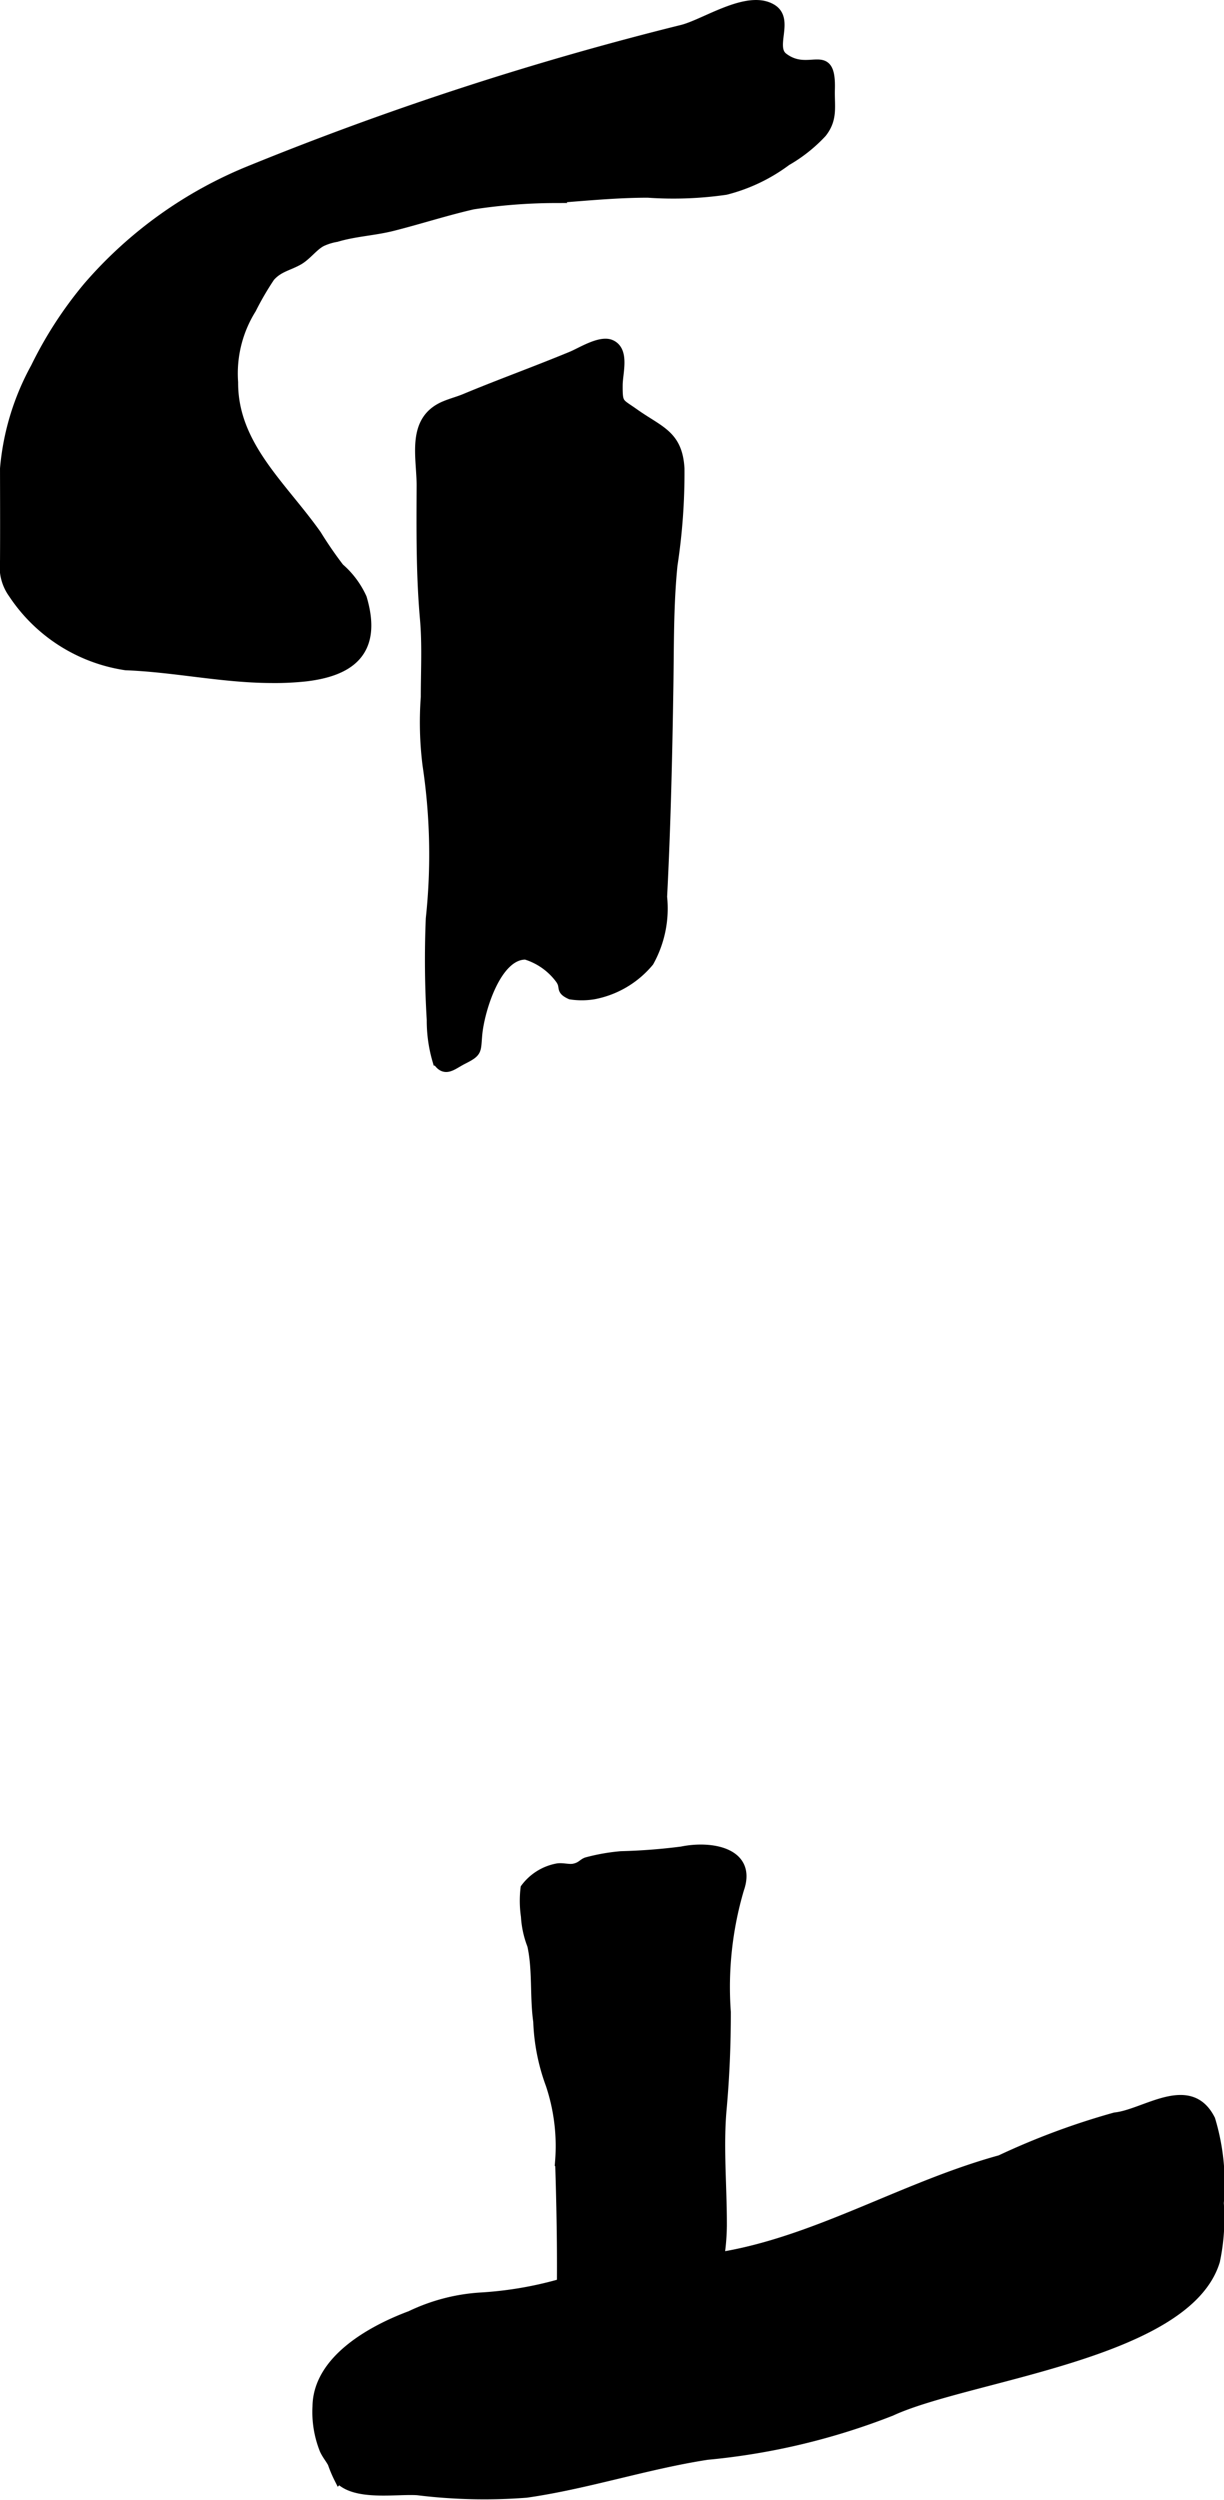
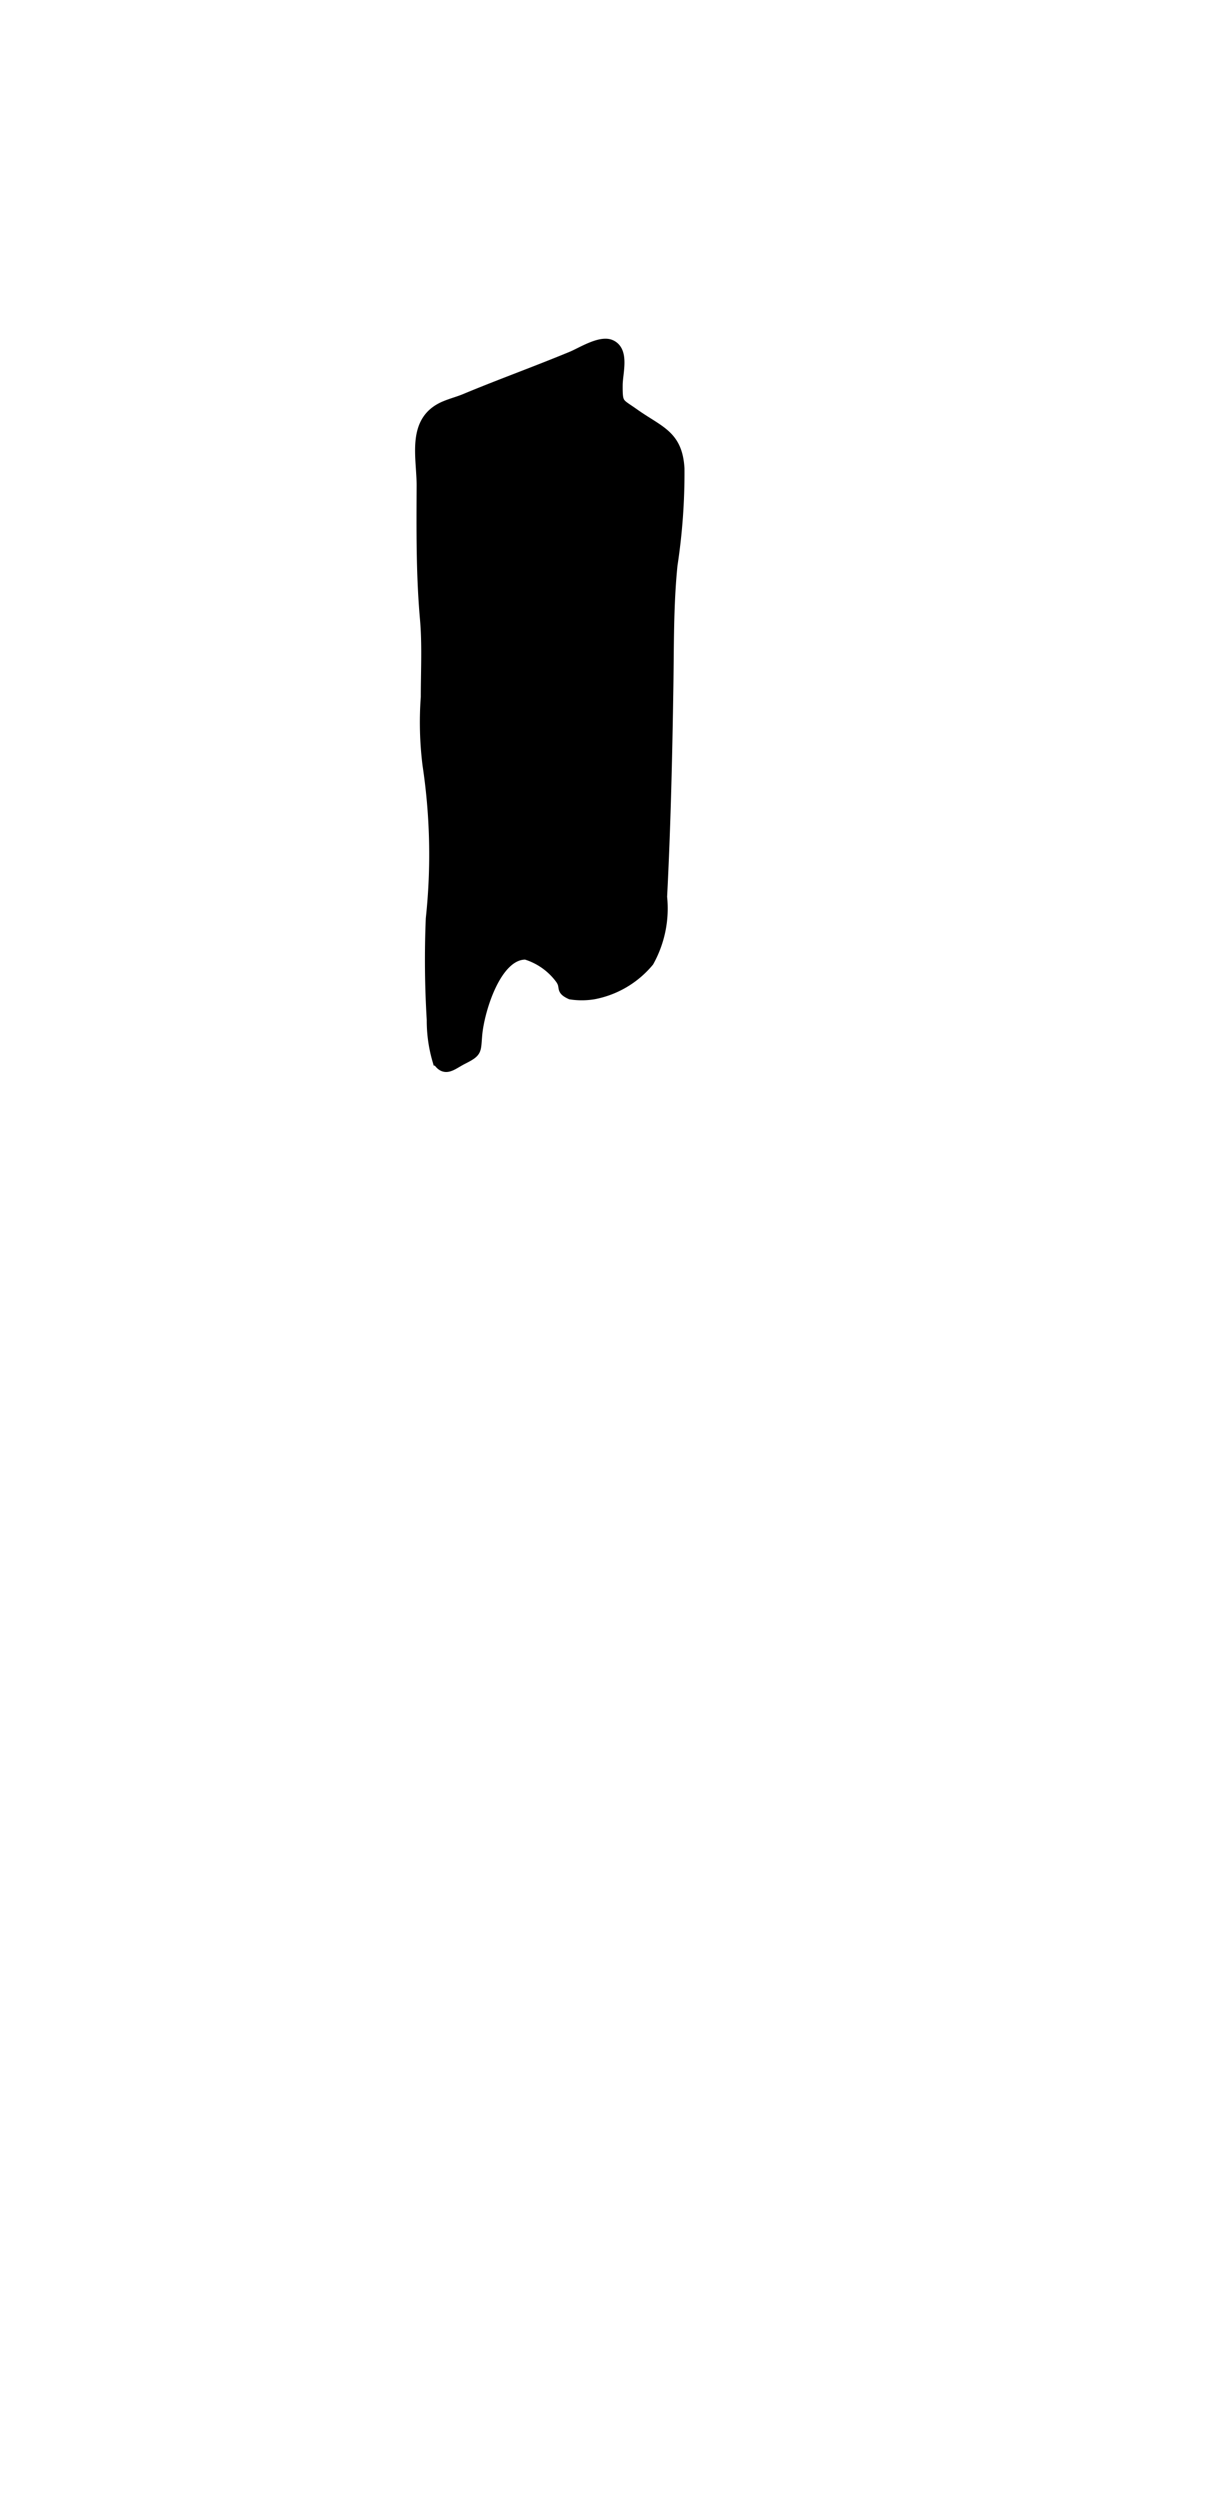
<svg xmlns="http://www.w3.org/2000/svg" version="1.1" width="6.735mm" height="13.752mm" viewBox="0 0 19.091 38.982">
  <defs>
    <style type="text/css">
      .a {
        stroke: #000;
        stroke-miterlimit: 10;
        stroke-width: 0.15px;
        fill-rule: evenodd;
      }
    </style>
  </defs>
-   <path class="a" d="M9.587,37.417a1.642,1.642,0,0,1-.462-.107c-.341-.128-.401-.335-.387-.701.039-.969.026-1.938-.005-2.907a3.03,3.03,0,0,0-.147-1.197,3.141,3.141,0,0,1-.194-.982c-.055-.385-.009-.816-.094-1.19a1.469,1.469,0,0,1-.098-.45,1.66,1.66,0,0,1-.006-.439.805.805,0,0,1,.503-.312c.082-.012.175.02.255.004.114-.023.14-.081.201-.1a3.066,3.066,0,0,1,.533-.094,9.191,9.191,0,0,0,.948-.073c.46-.095,1.098.016.896.59a5.407,5.407,0,0,0-.206,1.917c0,.513-.02 1-.065,1.505-.053.576.002,1.186.003,1.765a3.343,3.343,0,0,1-.325,1.468,4.572,4.572,0,0,1-.462.614c-.152.215-.178.453-.43.603A.78.78,0,0,1,9.587,37.417Z" />
  <path class="a" d="M6.716,14.325a9.393,9.393,0,0,0-.051-2.396,5.385,5.385,0,0,1-.027-1.058c0-.409.023-.825-.014-1.232-.06-.685-.054-1.375-.051-2.062.003-.447-.171-1.034.377-1.254.103-.042.209-.069.31-.112.571-.237,1.066-.413,1.659-.658.144-.06.443-.251.607-.181.221.095.112.439.111.634-.002.307.018.27.252.436.393.28.682.335.712.865a9.528,9.528,0,0,1-.109,1.507c-.063.627-.054,1.258-.064,1.887-.017,1.096-.042,2.191-.098,3.285a1.711,1.711,0,0,1-.206,1.012,1.48,1.48,0,0,1-.862.51,1.133,1.133,0,0,1-.363.002c-.175-.081-.069-.11-.163-.242a1.042,1.042,0,0,0-.535-.379c-.458-.009-.72.867-.754,1.242-.024.261.009.271-.228.391-.17.086-.278.209-.398.02a2.208,2.208,0,0,1-.09-.639A15.579,15.579,0,0,1,6.716,14.325Z" />
-   <path class="a" d="M4.768,10.551a4.545,4.545,0,0,1-.545.025c-.764-.004-1.501-.17-2.262-.199A2.561,2.561,0,0,1,.204,9.256.715.715,0,0,1,.075,8.748c.003-.48.001-.961,0-1.442a3.972,3.972,0,0,1,.478-1.574,6.204,6.204,0,0,1,.82-1.264,6.631,6.631,0,0,1,2.546-1.818,49.336,49.336,0,0,1,6.724-2.189C11.005.368,11.665-.091,12.041.139c.276.169-.038.594.176.757.405.309.749-.19.73.494-.008.267.049.458-.126.681a2.344,2.344,0,0,1-.553.439,2.691,2.691,0,0,1-.948.453,5.703,5.703,0,0,1-1.215.045c-.48,0-.958.047-1.435.083a8.632,8.632,0,0,0-1.295.1c-.419.096-.832.23-1.247.335-.291.074-.591.085-.881.172a.886.886,0,0,0-.231.072c-.128.066-.231.217-.363.291-.156.088-.312.109-.441.259a4.619,4.619,0,0,0-.29.498,1.9,1.9,0,0,0-.283,1.144c-.005.982.759,1.611,1.3,2.377a6.199,6.199,0,0,0,.355.516,1.364,1.364,0,0,1,.352.471C5.906,10.199,5.41,10.475,4.768,10.551Z" />
-   <path class="a" d="M8.209,38.874a8.469,8.469,0,0,1-1.697-.039c-.334-.022-.968.093-1.224-.183a1.942,1.942,0,0,1-.102-.241c-.033-.065-.088-.127-.127-.212a1.582,1.582,0,0,1-.11-.673c.009-.731.857-1.194,1.456-1.417a2.935,2.935,0,0,1,1.088-.285,5.797,5.797,0,0,0,1.34-.238,7.603,7.603,0,0,1,1.56-.325c1.846.015,3.434-1.092,5.21-1.58a11.389,11.389,0,0,1,1.789-.665c.466-.048,1.163-.611,1.488.037a3.443,3.443,0,0,1,.133,1.301,3.2,3.2,0,0,1-.06.903c-.444,1.462-3.85,1.786-5.053,2.342a10.517,10.517,0,0,1-2.871.684C10.077,38.43,9.159,38.738,8.209,38.874Z" />
</svg>